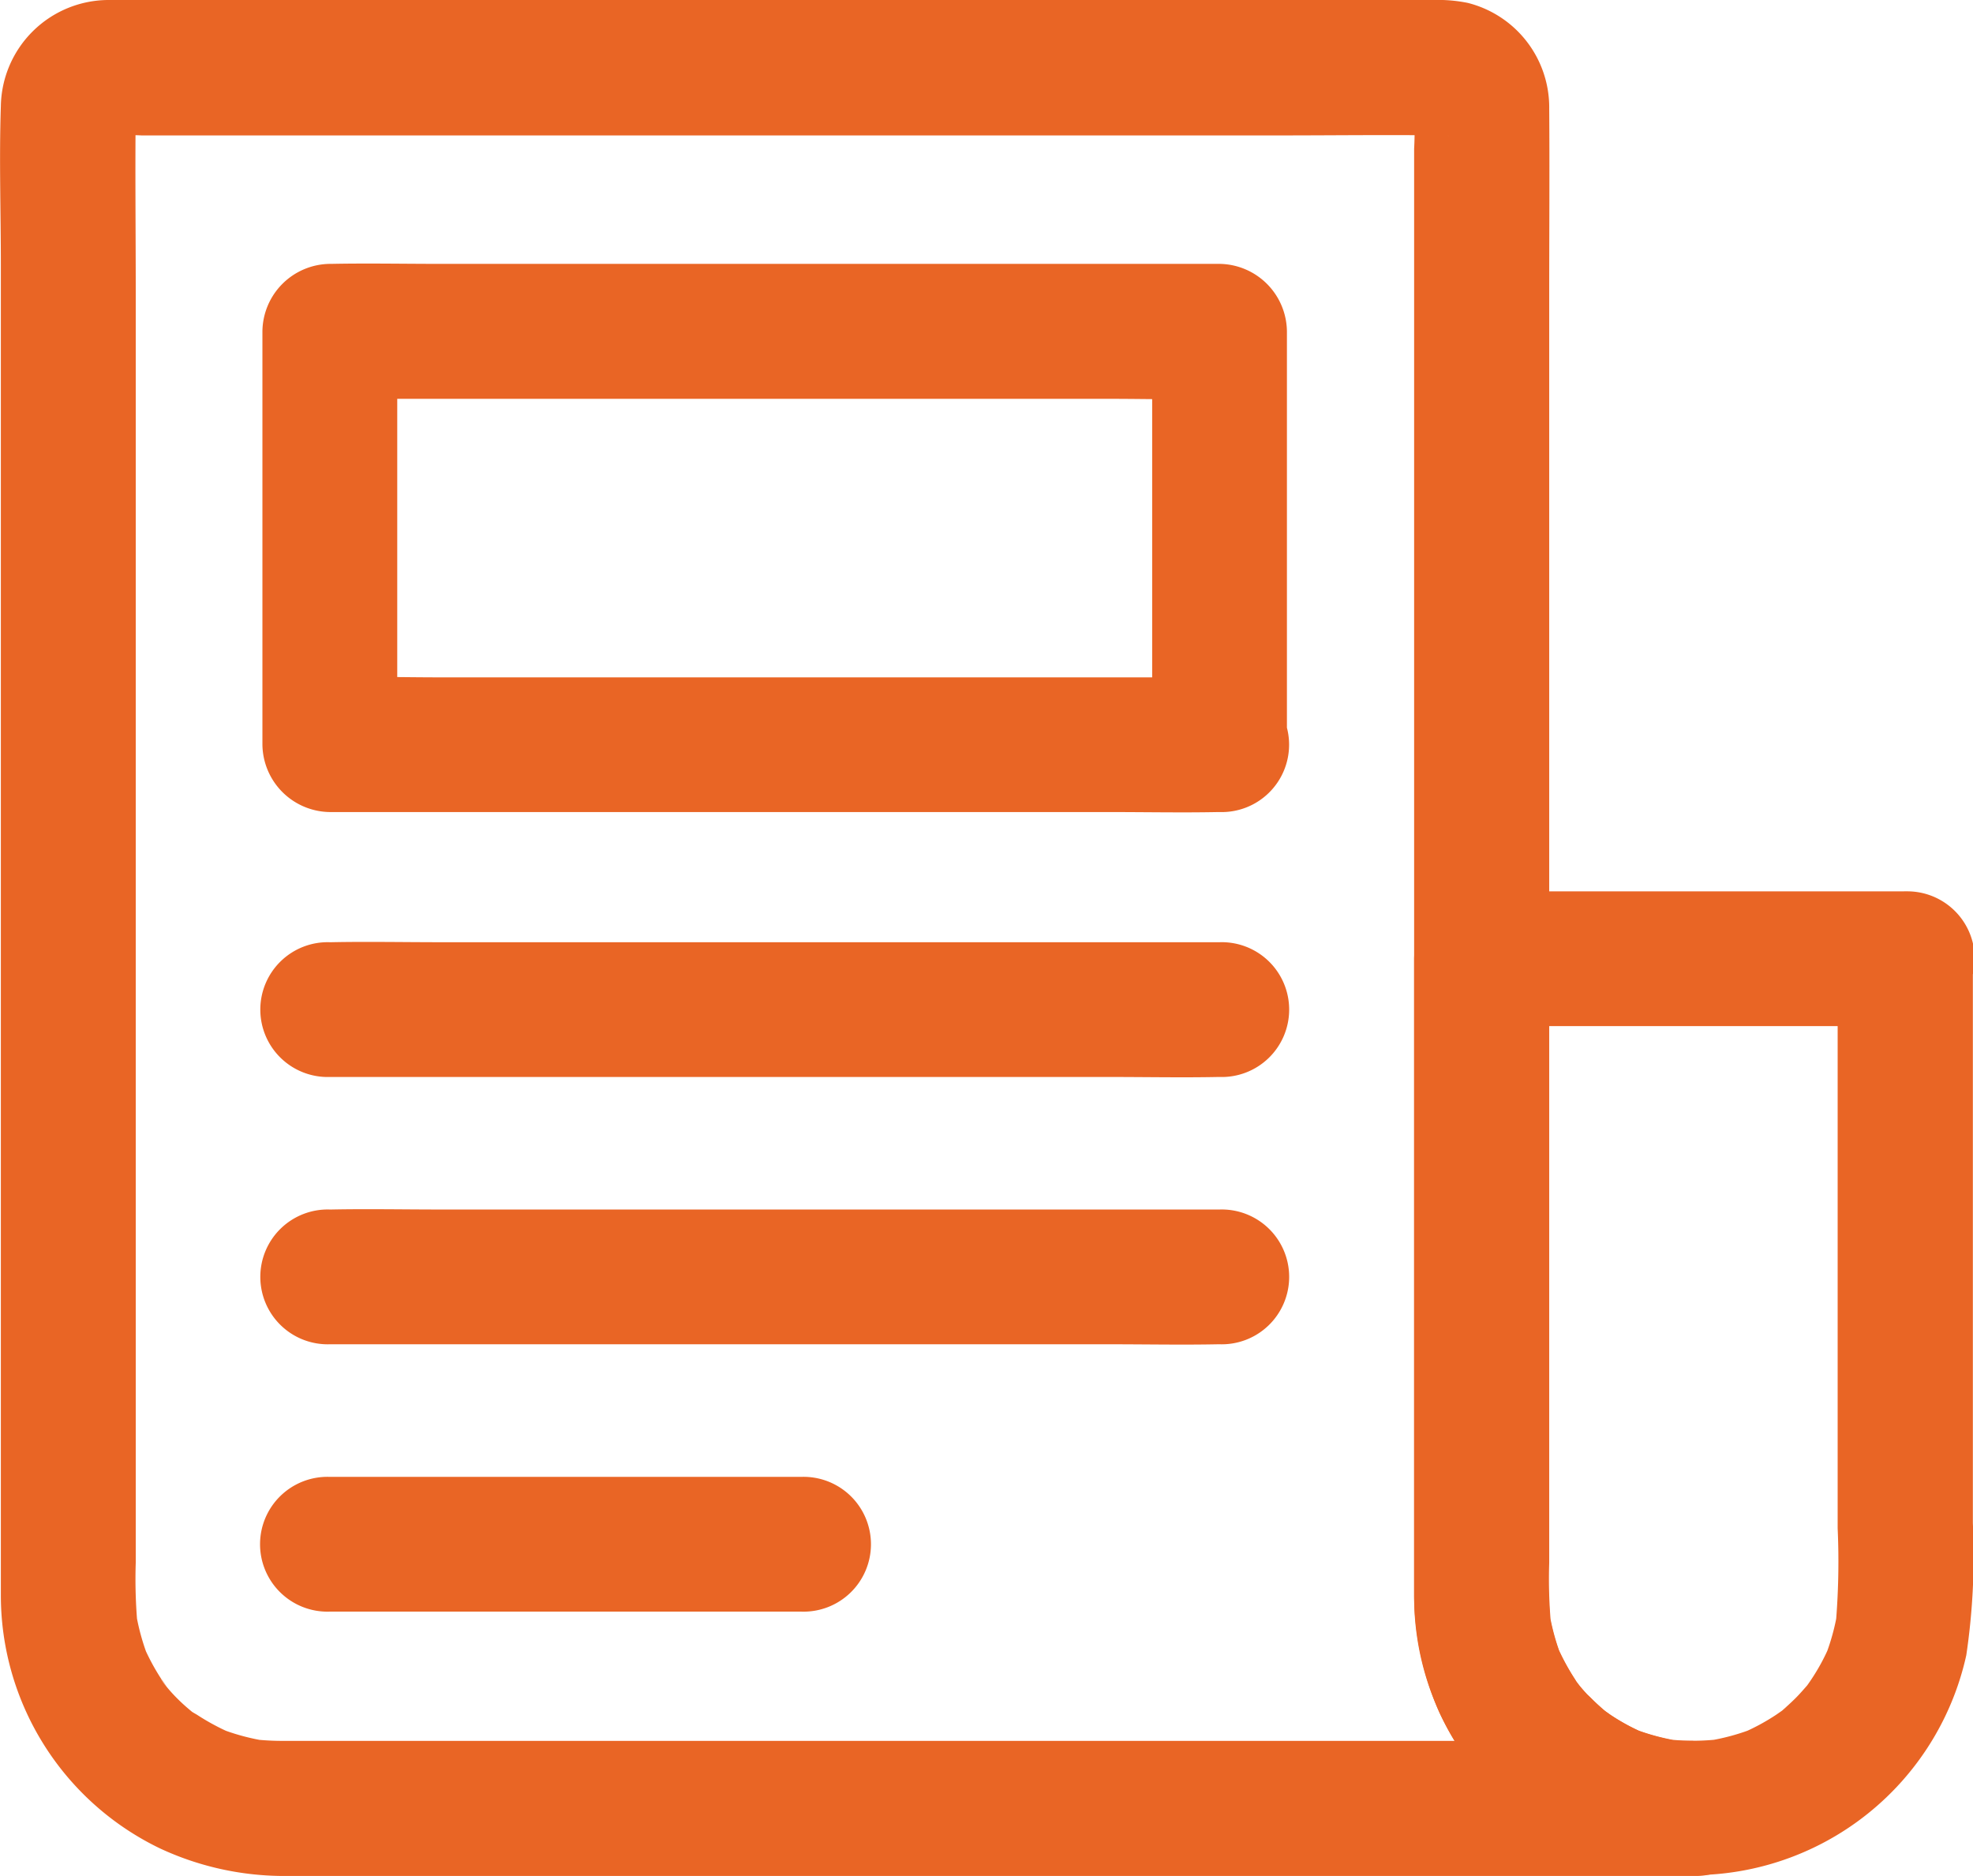
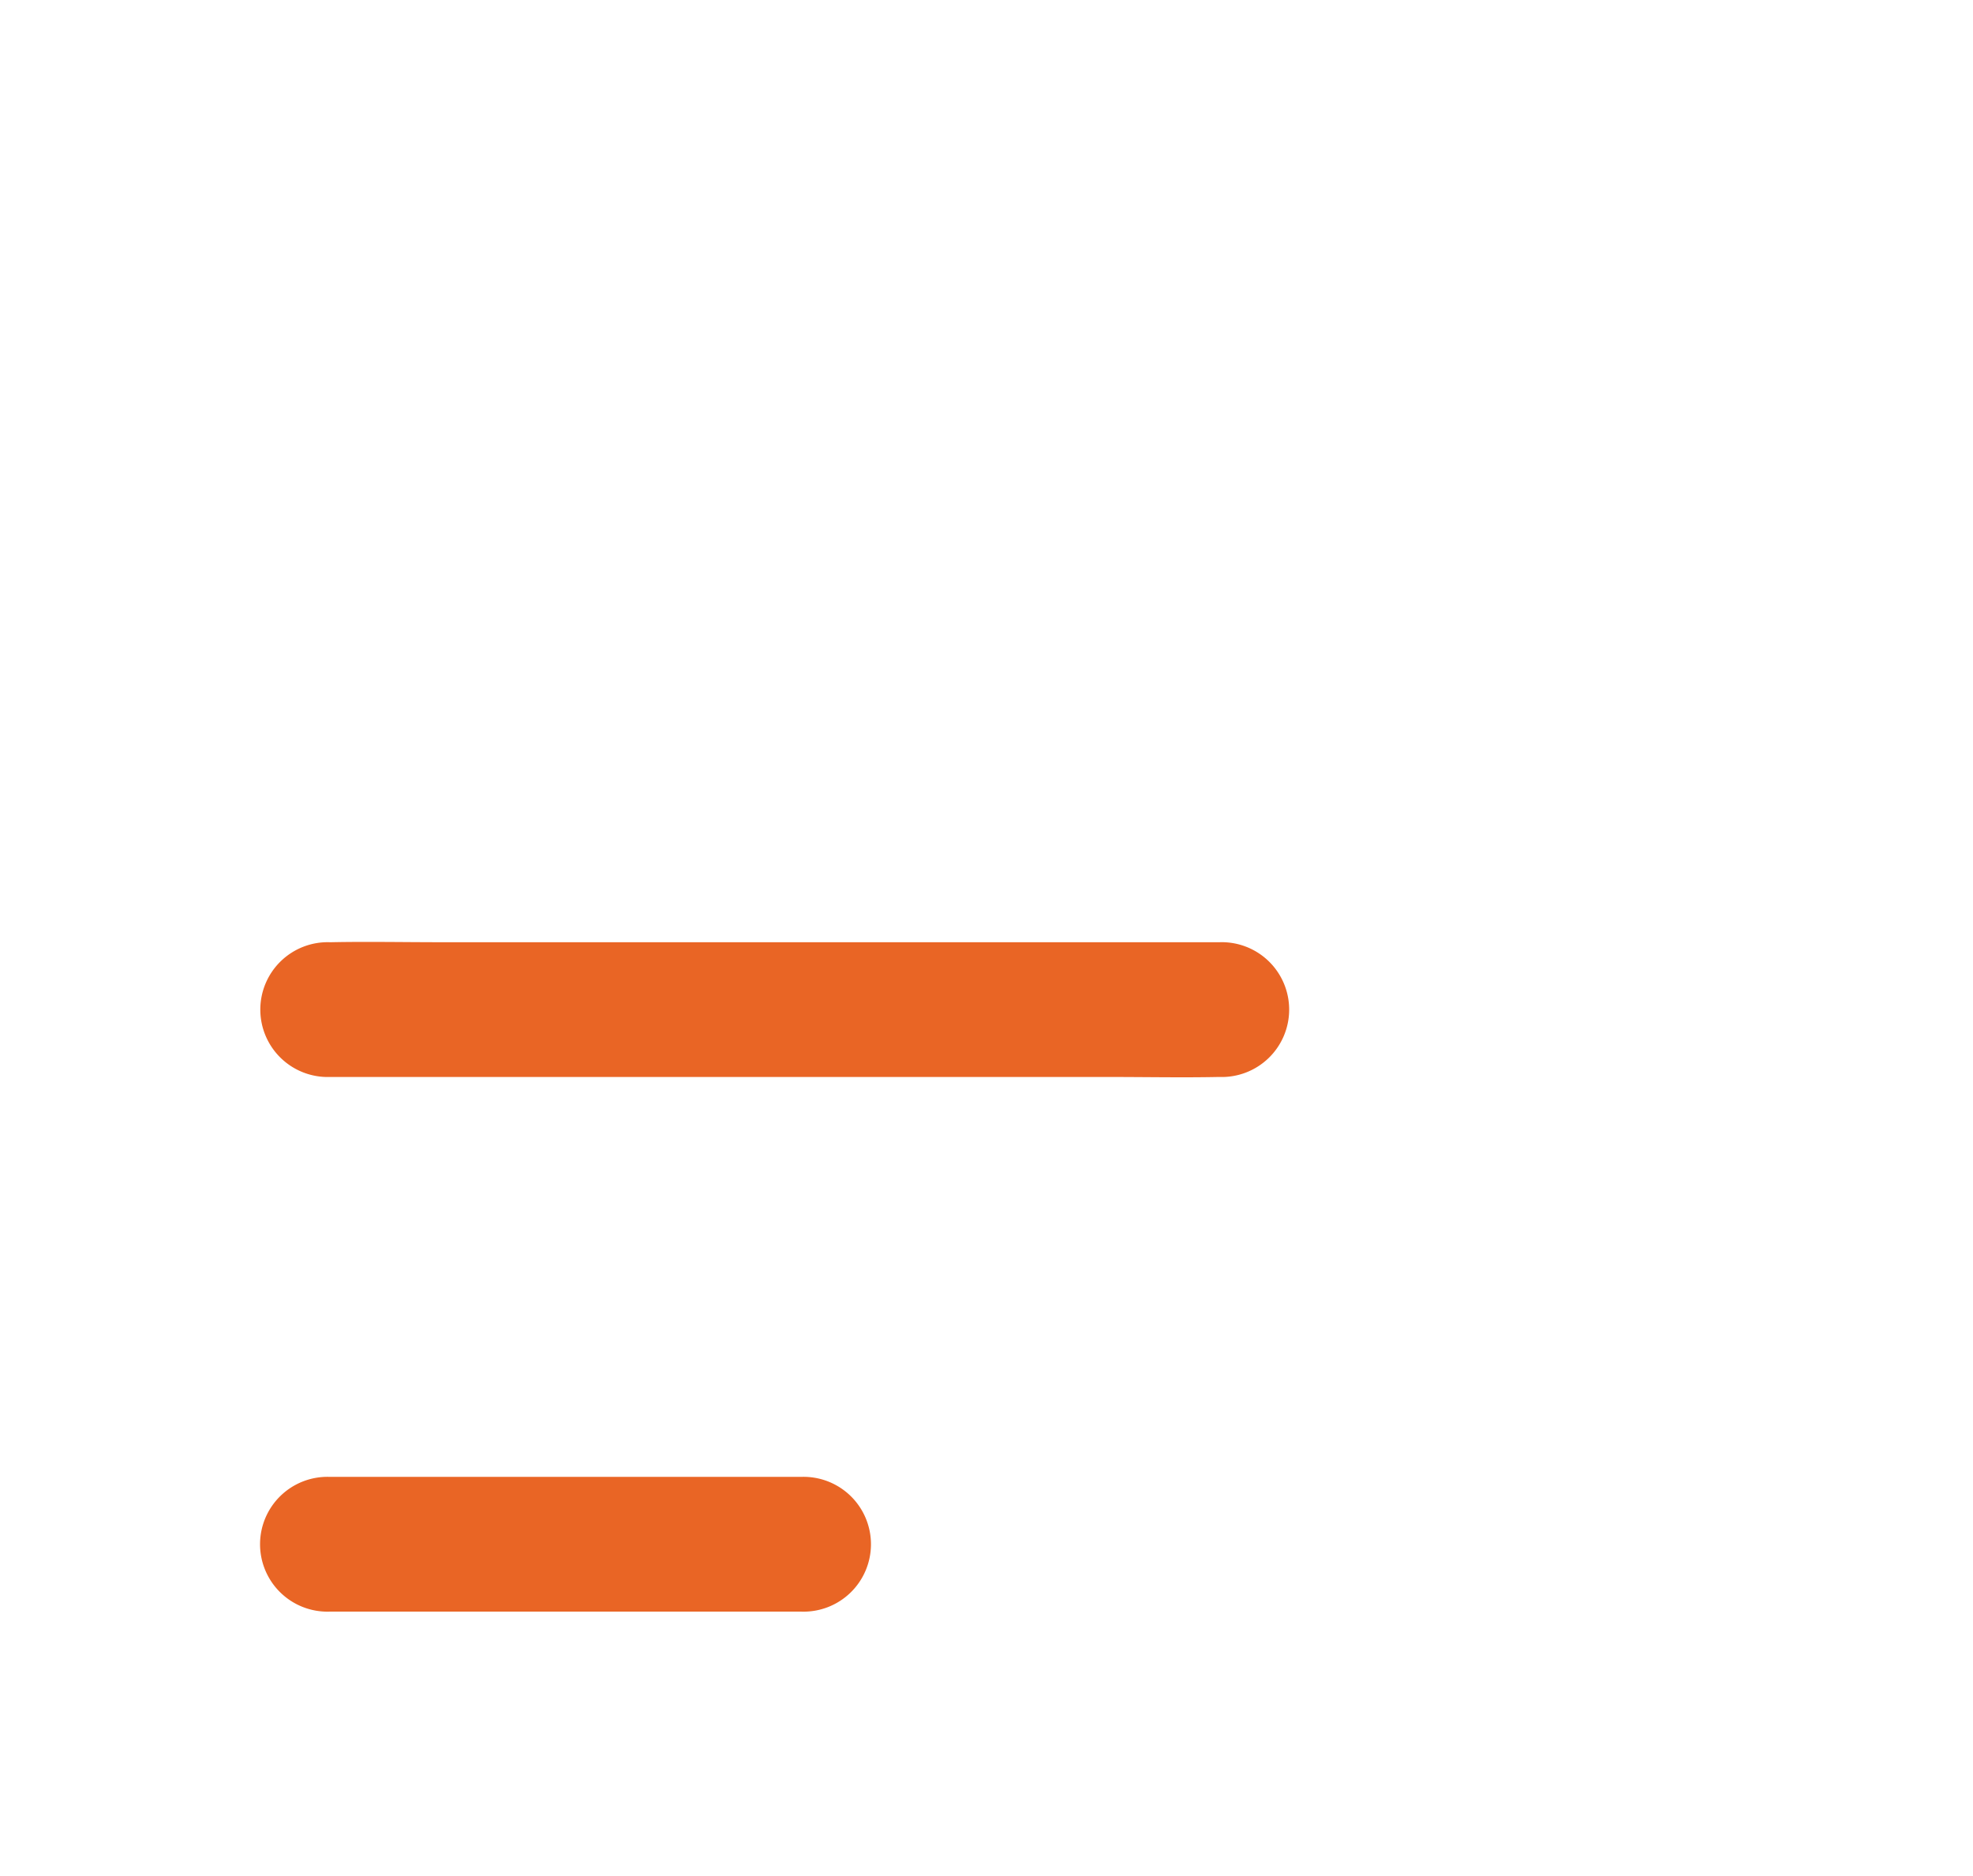
<svg xmlns="http://www.w3.org/2000/svg" width="30.029" height="28.551" viewBox="0 0 30.029 28.551">
  <g id="np_article_3233269_000000" transform="translate(0)">
-     <path id="Path_1436" data-name="Path 1436" d="M29.873,36.537a4.335,4.335,0,0,0,3.006,1.244V35.73H13.859c-.823,0-1.648,0-2.473,0a3.944,3.944,0,0,1-.44-.027l.274.038a3.378,3.378,0,0,1-.841-.23l.246.1a3.484,3.484,0,0,1-.513-.276c-.021-.014-.148-.082-.148-.1,0,.025.23.185.068.052-.075-.062-.148-.126-.216-.194a2.432,2.432,0,0,1-.194-.216c-.055-.066-.123-.2.052.068-.027-.044-.062-.085-.089-.126a3.4,3.4,0,0,1-.29-.533l.1.246a3.455,3.455,0,0,1-.23-.841c.014.093.025.181.038.274a7.813,7.813,0,0,1-.027-.946V13.659c0-.927-.011-1.849,0-2.776,0-.041,0-.082.007-.123-.014.093-.025.181-.038.274.011-.044.021-.085.034-.126l-.1.246c.011-.027.027-.052.038-.078.062-.137-.15.164-.068.089.057-.055-.185.1-.109.082a1.042,1.042,0,0,0,.1-.048l-.246.1a.776.776,0,0,1,.126-.034l-.274.038a5.2,5.2,0,0,1,.619-.007H26.6c.814,0,1.63-.011,2.445,0,.041,0,.082,0,.123.007l-.274-.038a.885.885,0,0,1,.134.038l-.246-.1a.384.384,0,0,1,.078.041c-.144-.12-.178-.148-.1-.075s.044.041-.075-.1a.615.615,0,0,1,.041.078l-.1-.246a.959.959,0,0,1,.038.134c-.014-.093-.025-.181-.038-.274a6.1,6.1,0,0,1,.007.741v22a4.506,4.506,0,0,0,.383,1.794,4.415,4.415,0,0,0,.867,1.247,1.025,1.025,0,1,0,1.45-1.45c-.075-.075-.144-.153-.212-.235-.109-.13.116.164.048.062-.03-.044-.062-.085-.089-.13a3.646,3.646,0,0,1-.287-.54l.1.246a3.449,3.449,0,0,1-.212-.782c.014.093.025.181.038.274a7.628,7.628,0,0,1-.03-.968V13.7c0-.937.007-1.874,0-2.81a1.64,1.64,0,0,0-1.24-1.611,2.279,2.279,0,0,0-.522-.044H9.031c-.093,0-.189,0-.28,0A1.643,1.643,0,0,0,7.123,10.85c-.027.8,0,1.614,0,2.418V31c0,.841,0,1.682,0,2.523A4.275,4.275,0,0,0,9.55,37.369a4.481,4.481,0,0,0,1.849.417H32.886a1.026,1.026,0,1,0,0-2.051,3.547,3.547,0,0,1-.449-.03l.274.038a3.412,3.412,0,0,1-.782-.212l.246.1a3.147,3.147,0,0,1-.54-.287c-.038-.025-.071-.052-.109-.075-.164-.109.189.161.041.03-.078-.068-.157-.137-.232-.212a1.028,1.028,0,0,0-1.461,1.448Z" transform="translate(-7.11 -9.235)" fill="#e96525" />
-     <path id="Path_1437" data-name="Path 1437" d="M75.03,49v8.668A11.331,11.331,0,0,1,75,59.143c.014-.093.025-.181.038-.274a3.379,3.379,0,0,1-.226.821l.1-.246a3.112,3.112,0,0,1-.287.531c-.025.038-.052.075-.078.112-.1.148.174-.212.034-.044-.066.075-.13.15-.2.219s-.134.126-.2.185l-.071.057c.139-.109.181-.137.116-.089l-.134.093a3.244,3.244,0,0,1-.531.284l.246-.1a3.349,3.349,0,0,1-.8.219l.274-.038a3.507,3.507,0,0,1-.9,0l.274.038a3.412,3.412,0,0,1-.782-.212l.246.1a3.147,3.147,0,0,1-.54-.287c-.044-.03-.085-.062-.13-.089-.1-.068.191.157.062.048a2.656,2.656,0,0,1-.232-.212,2.429,2.429,0,0,1-.194-.216c-.107-.13,0,.025.044.062a.663.663,0,0,1-.093-.13,3.261,3.261,0,0,1-.3-.561l.1.246a3.449,3.449,0,0,1-.212-.782c.014.093.025.181.038.274a10.034,10.034,0,0,1-.03-1.283V49l-1.026,1.026h6.452a1.026,1.026,0,1,0,0-2.051H69.609A1.039,1.039,0,0,0,68.584,49v7.962c0,.574,0,1.146,0,1.72a4.2,4.2,0,0,0,.79,2.482,4.526,4.526,0,0,0,1.306,1.206,4.412,4.412,0,0,0,1.734.558A4.266,4.266,0,0,0,76.988,59.6a10.36,10.36,0,0,0,.1-2.008V49a1.038,1.038,0,0,0-1.026-1.026A1.049,1.049,0,0,0,75.03,49Z" transform="translate(-47.061 -34.409)" fill="#e96525" />
-     <path id="Path_1438" data-name="Path 1438" d="M33.087,26.993H21.214c-.547,0-1.1-.016-1.644,0h-.025l1.026,1.026V21.728l-1.026,1.026H31.418c.547,0,1.1.016,1.644,0h.025l-1.026-1.026v6.291a1.026,1.026,0,0,0,2.051,0V21.728A1.039,1.039,0,0,0,33.087,20.7H21.214c-.547,0-1.1-.011-1.644,0h-.025a1.039,1.039,0,0,0-1.026,1.026v6.291a1.039,1.039,0,0,0,1.026,1.026H31.418c.547,0,1.1.011,1.644,0h.025a1.026,1.026,0,1,0,0-2.051Z" transform="translate(-14.525 -16.684)" fill="#e96525" />
-     <path id="Path_1439" data-name="Path 1439" d="M33.085,61.807H21.212c-.547,0-1.1-.011-1.644,0h-.025a1.026,1.026,0,1,0,0,2.051H31.417c.547,0,1.1.011,1.644,0h.025a1.026,1.026,0,1,0,0-2.051Z" transform="translate(-14.523 -43.399)" fill="#e96525" />
    <path id="Path_1440" data-name="Path 1440" d="M33.085,50.186H21.212c-.547,0-1.1-.011-1.644,0h-.025a1.026,1.026,0,1,0,0,2.051H31.417c.547,0,1.1.011,1.644,0h.025a1.026,1.026,0,1,0,0-2.051Z" transform="translate(-14.523 -35.846)" fill="#e96525" />
    <path id="Path_1441" data-name="Path 1441" d="M26.714,73.438H19.532a1.026,1.026,0,1,0,0,2.051h7.182a1.026,1.026,0,1,0,0-2.051Z" transform="translate(-14.516 -50.961)" fill="#e96525" />
  </g>
</svg>